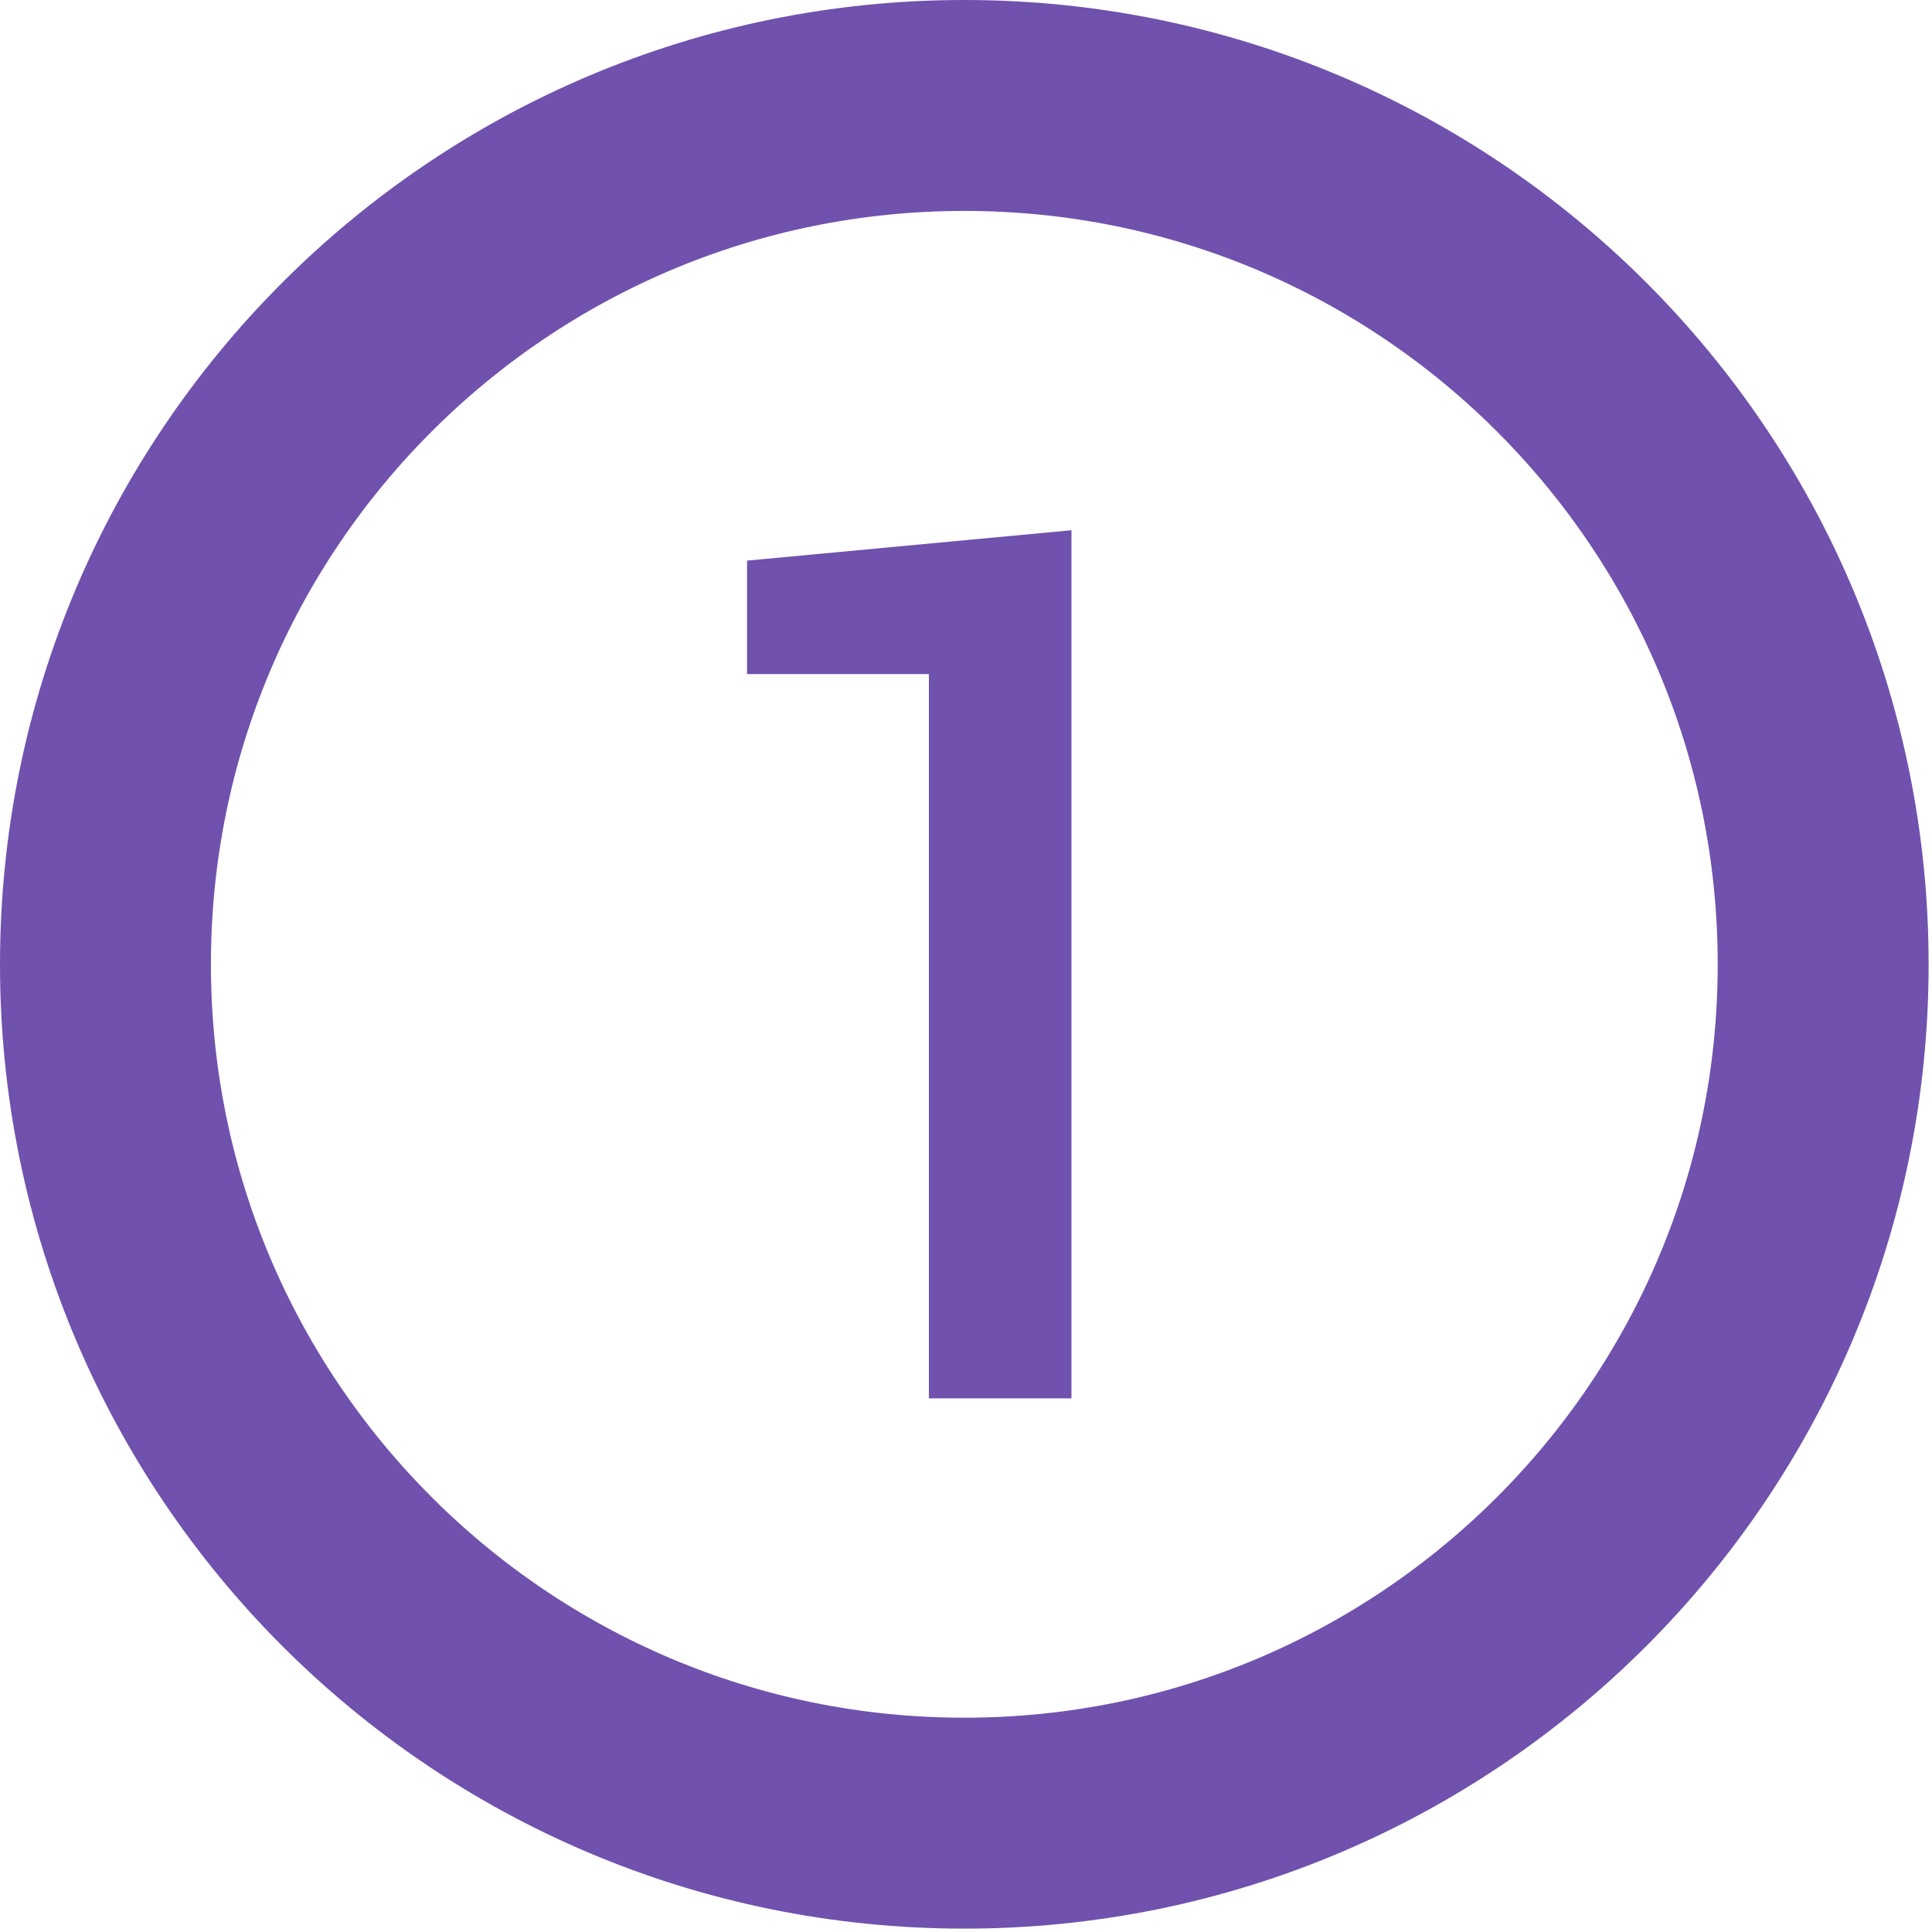
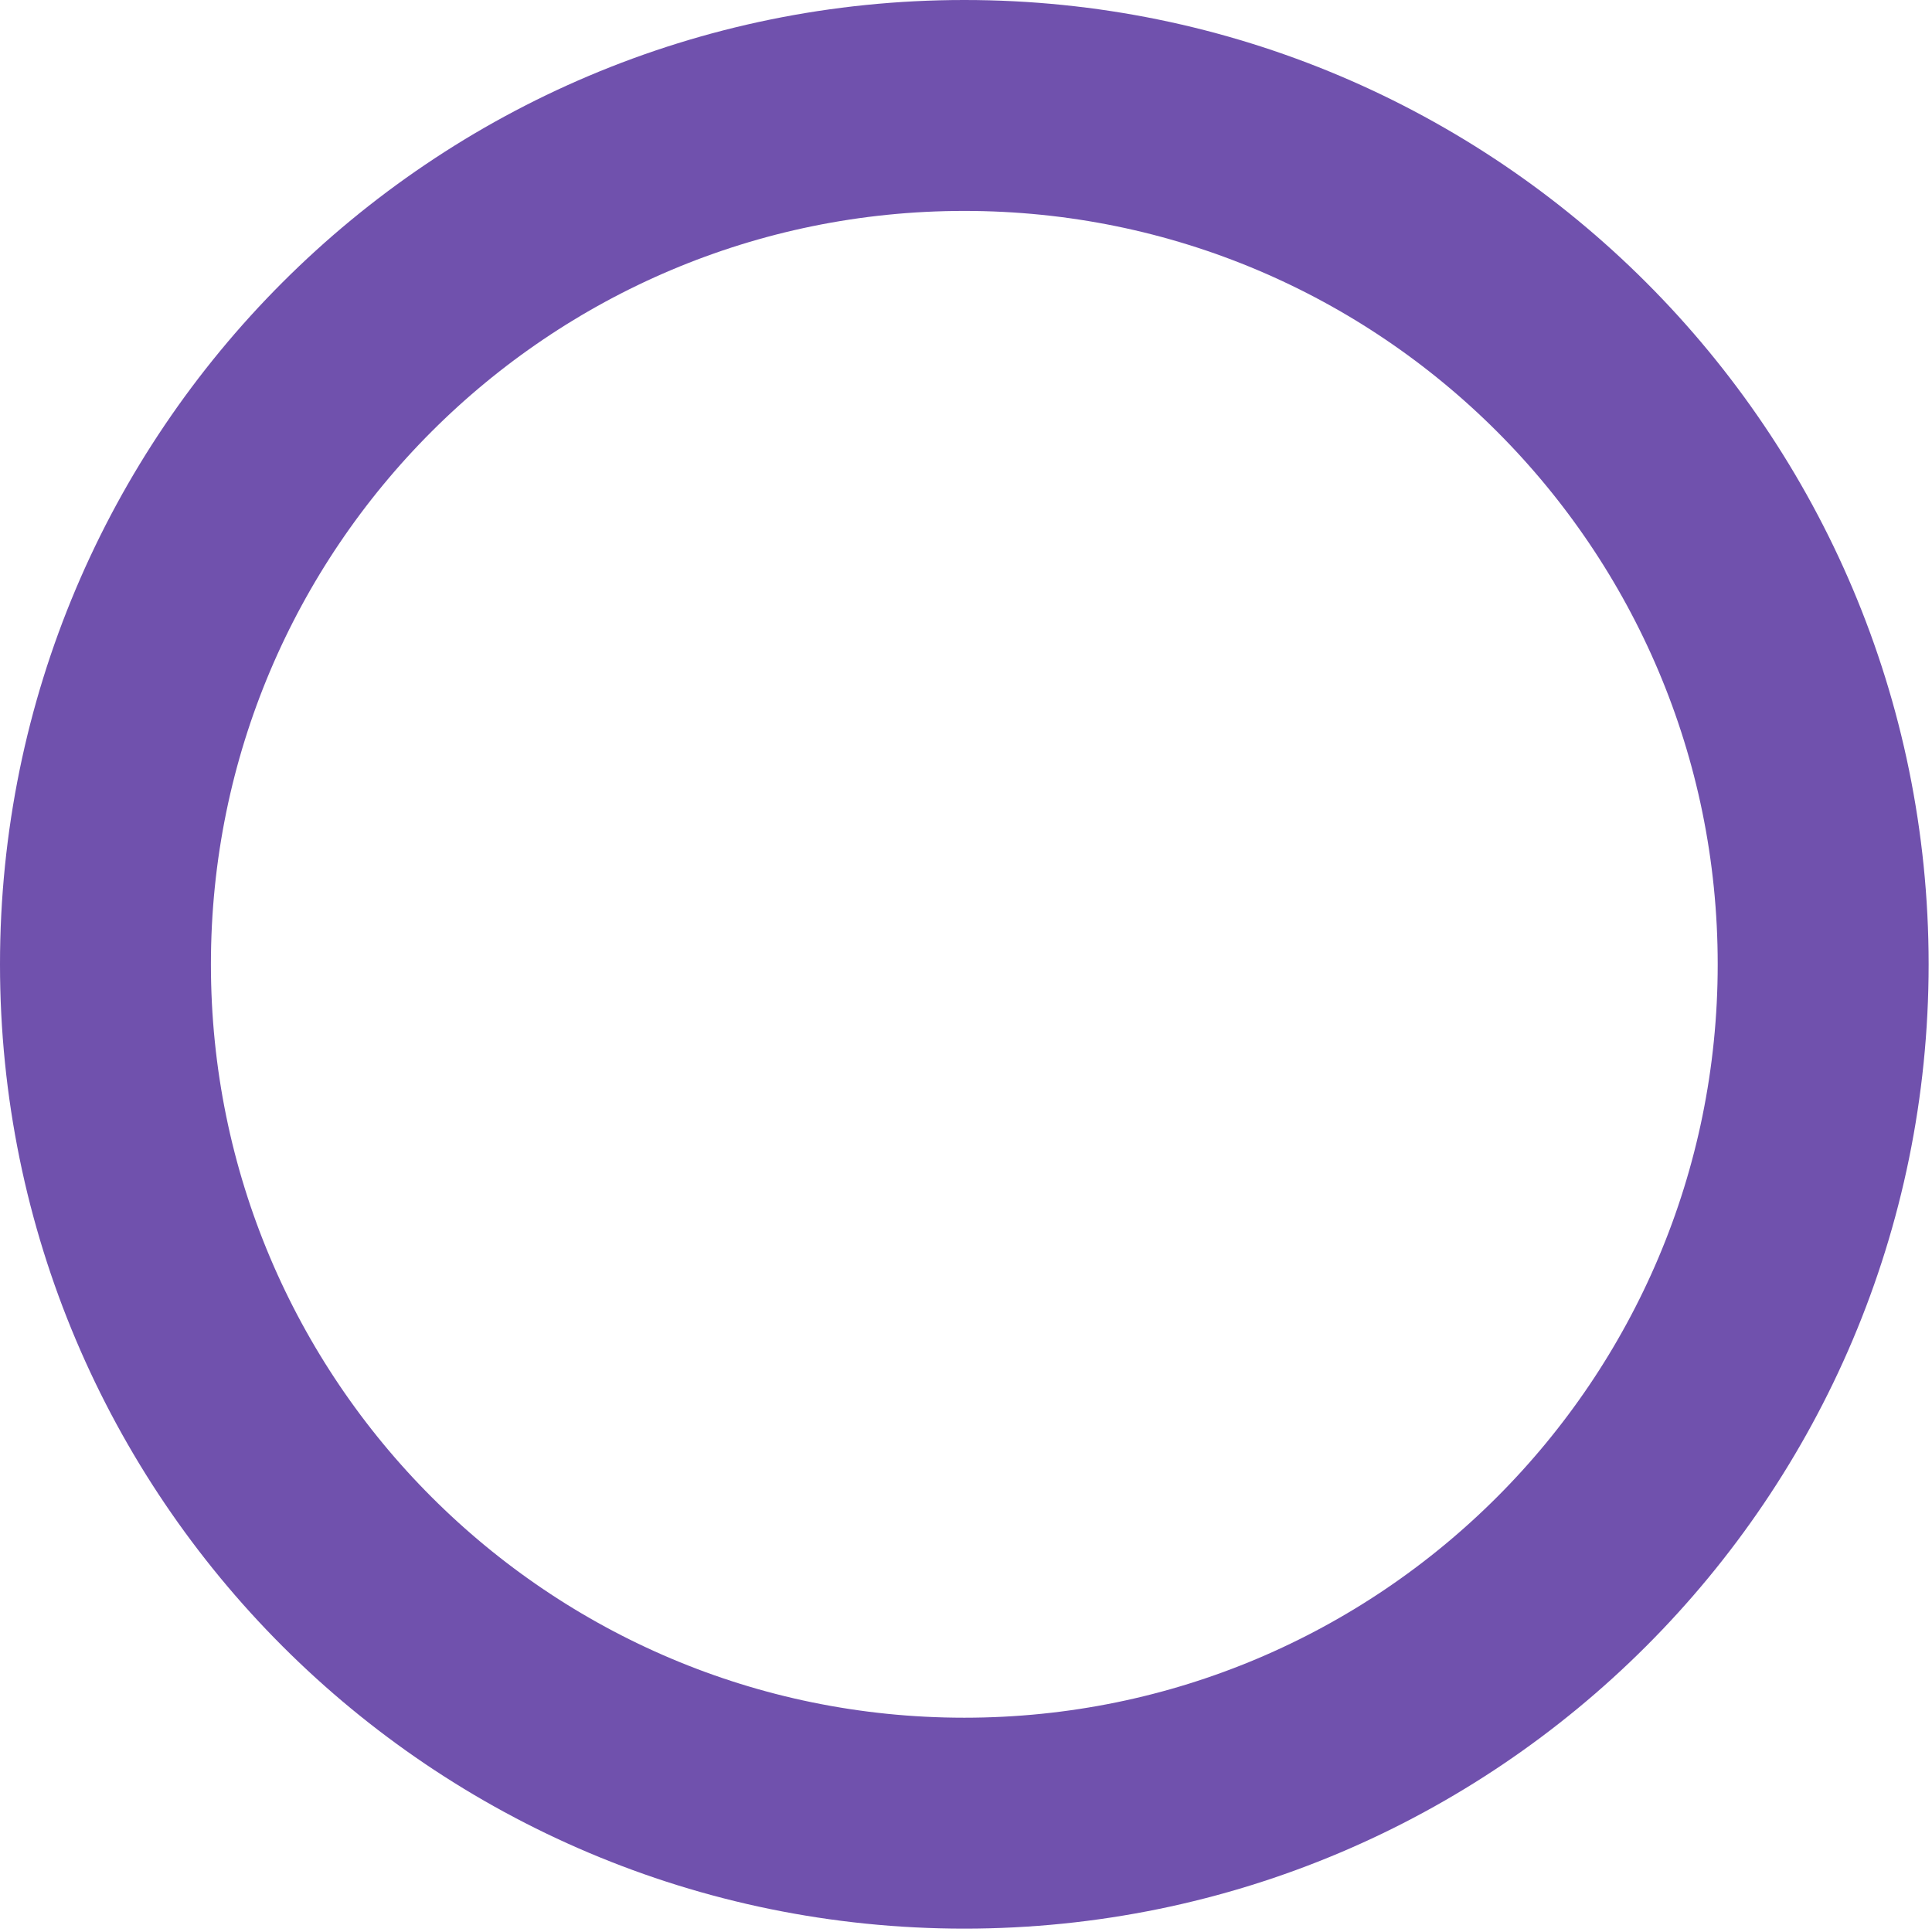
<svg xmlns="http://www.w3.org/2000/svg" width="458" height="458" viewBox="0 0 458 458" fill="none">
  <g id="num-1">
    <path id="Vector" d="M228.6 432.2C341.045 432.2 432.2 341.045 432.2 228.6C432.2 116.155 341.045 25 228.6 25C116.155 25 25 116.155 25 228.6C25 341.045 116.155 432.2 228.6 432.2Z" stroke="#7051AD" stroke-width="50" stroke-miterlimit="10" />
    <g id="Group">
-       <path id="num1" d="M254.1 331.499H220.2V159.799H177.1V132.899L254 125.699V331.499H254.1Z" fill="#7051AD" />
-     </g>
+       </g>
  </g>
</svg>